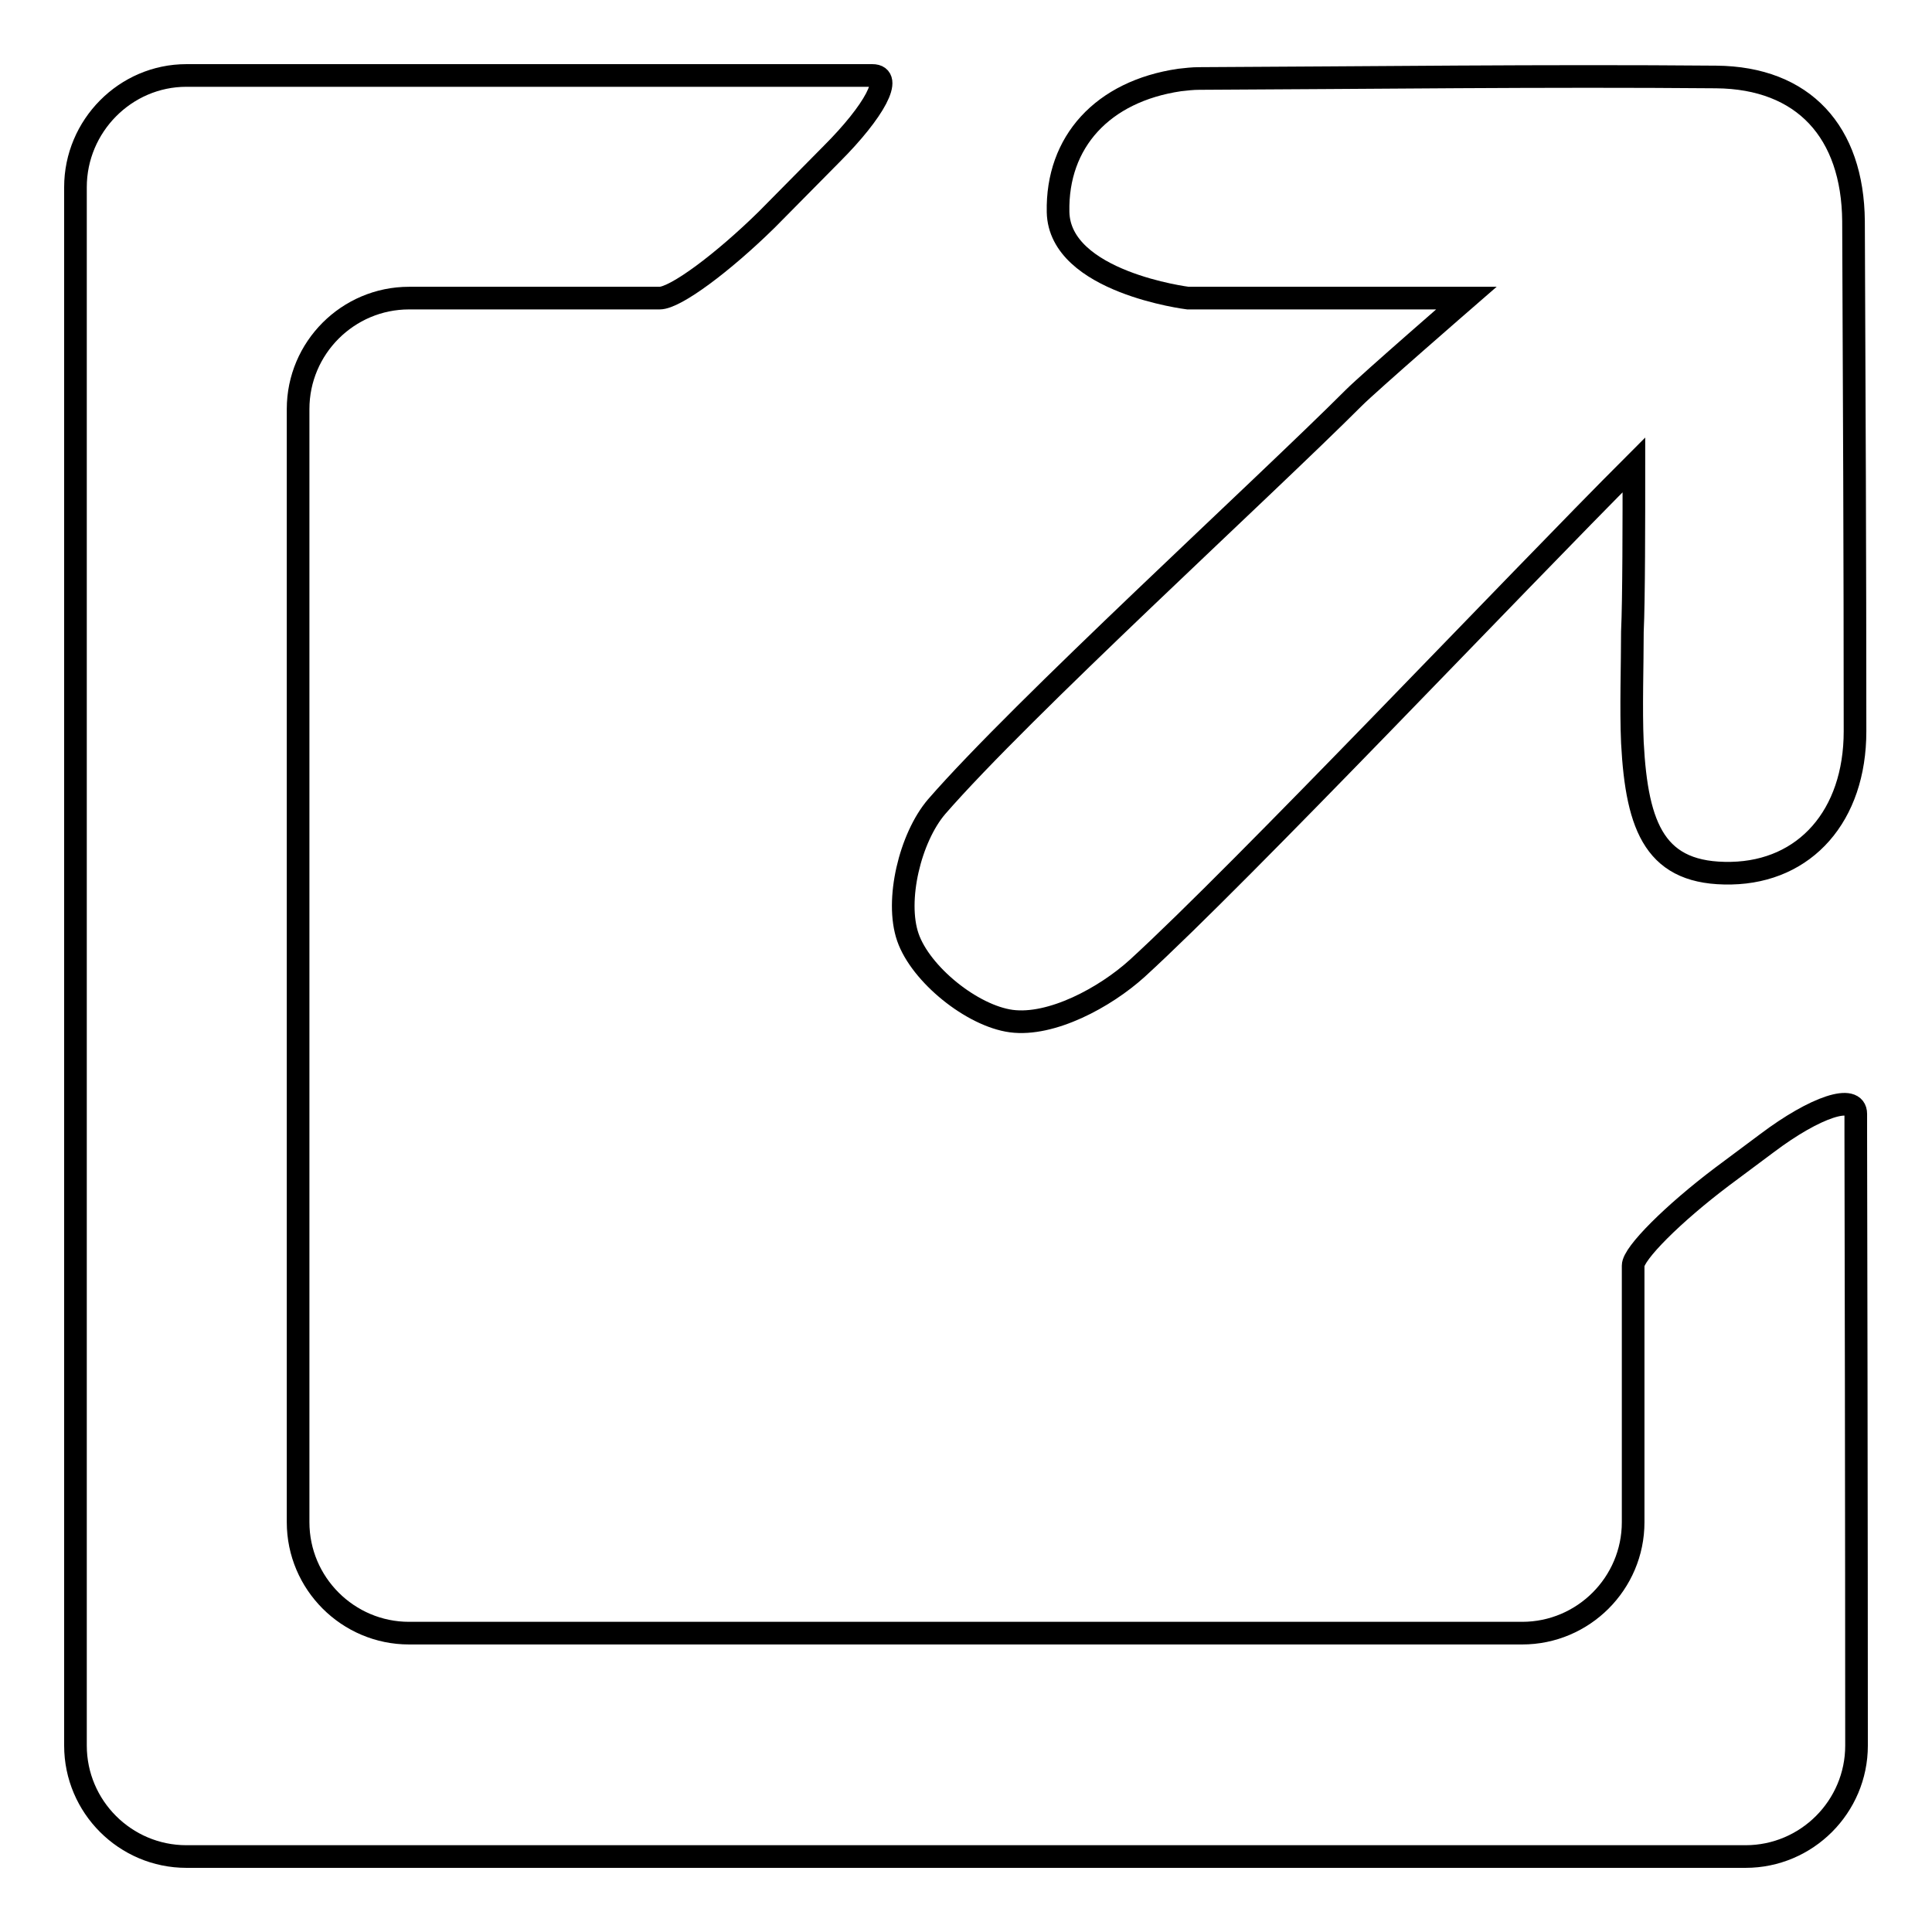
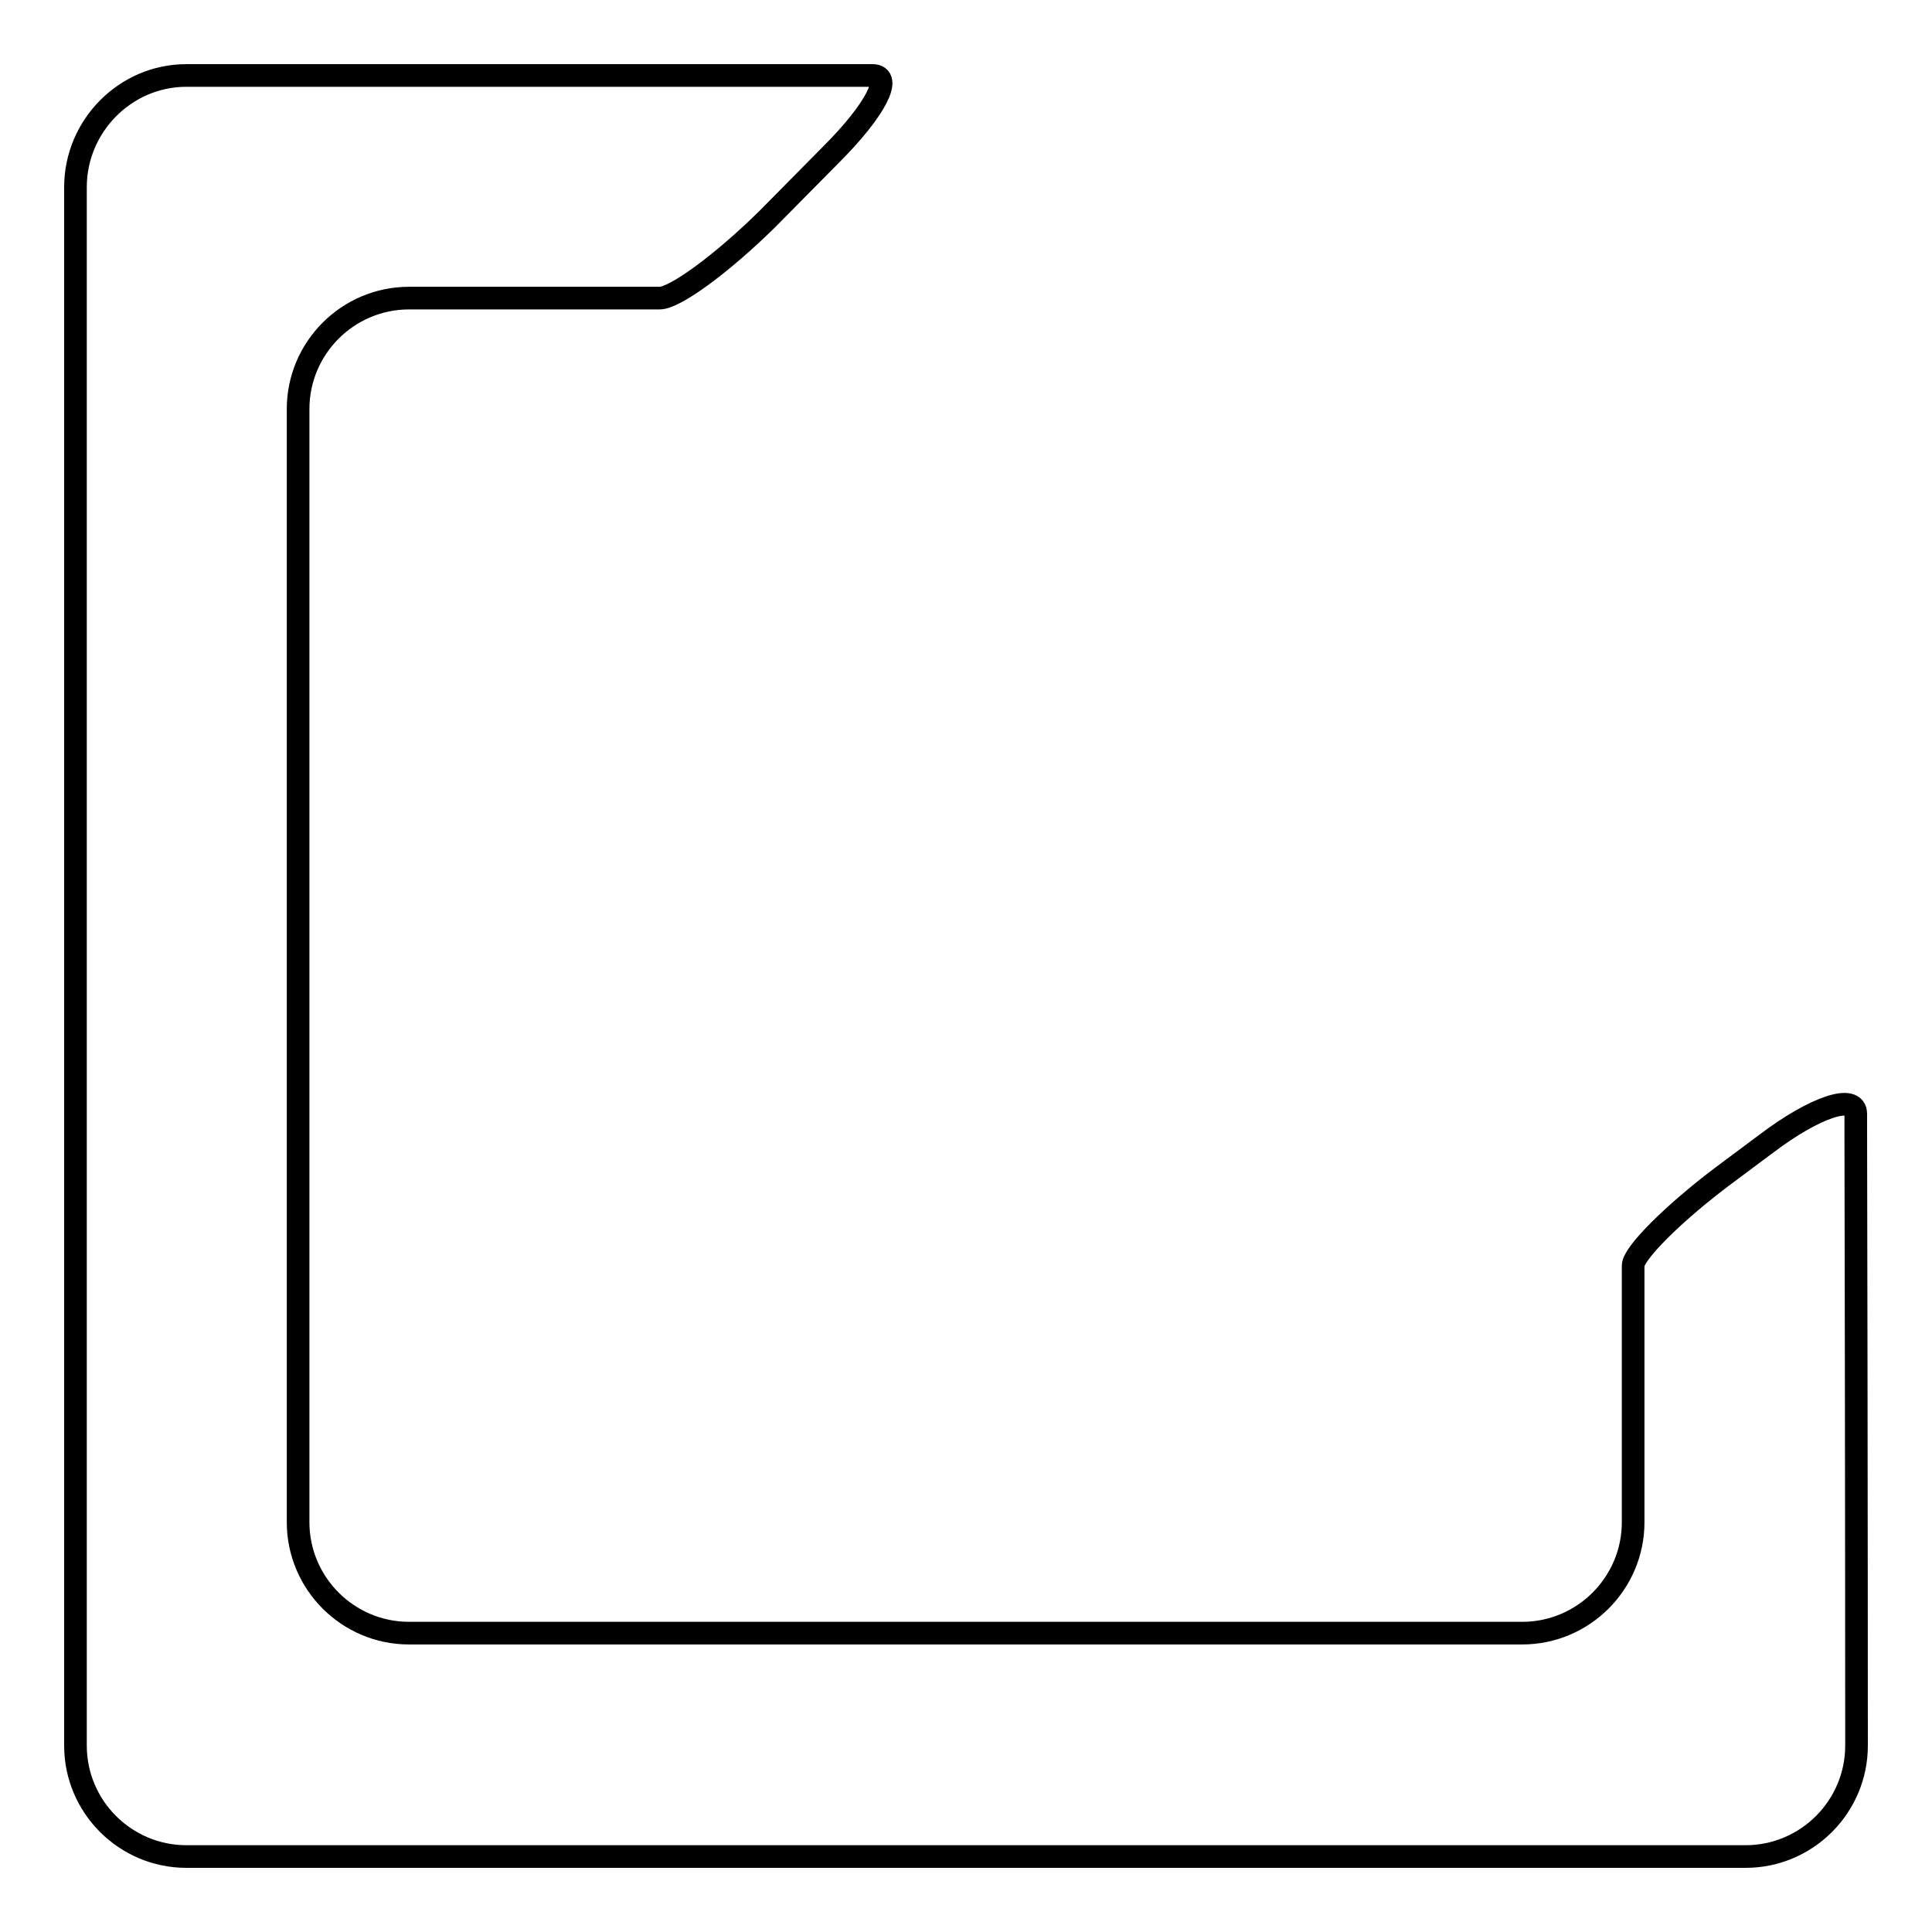
<svg xmlns="http://www.w3.org/2000/svg" version="1.1" x="0px" y="0px" viewBox="0 0 256 256" enable-background="new 0 0 256 256" xml:space="preserve">
  <g>
    <g>
      <path stroke-width="3" fill-opacity="0" stroke="#000000" d="M246,231.3c0,8.1-6.6,14.7-14.7,14.7H24.7c-8.1,0-14.7-6.6-14.7-14.7V24.8C10,16.7,16.6,10,24.7,10c0,0,44.2,0,88.5,0c2.4,0,2.4,0,2.4,0c2.8,0,0.3,4.7-5.4,10.4l-8.6,8.7c-5.8,5.7-12.1,10.4-14.2,10.4s-10.3,0-18.4,0H54.2c-8.1,0-14.7,6.6-14.7,14.7v147.5c0,8.1,6.6,14.7,14.7,14.7h147.5c8.1,0,14.7-6.6,14.7-14.7c0,0,0-12.5,0-29.5c0-4.5,0-4.5,0-4.5c0-1.6,5.3-6.9,11.8-11.8l5.9-4.4c6.5-4.9,11.8-6.6,11.8-3.9c0,0,0,0,0,2.5C246,197.2,246,231.3,246,231.3z" />
-       <path stroke-width="3" fill-opacity="0" stroke="#000000" d="M216.5,61.6c-15.5,15.5-51.8,53.9-65.8,66.7c-4.3,3.9-11.4,7.7-16.7,7c-5.2-0.7-12-6.2-13.7-11.1c-1.7-4.9,0.3-13.2,3.8-17.3c11.3-13,43.1-42,55.3-54.2c2-2,14.9-13.2,14.9-13.2h-36.9c0,0-17-2.1-17.2-11.4c-0.2-9.3,5.9-16,16.1-17.5c0.9-0.1,1.7-0.2,2.6-0.2c22.8-0.1,45.7-0.4,68.5-0.2c11.6,0.1,18.1,7.3,18.2,19.1c0.1,22.5,0.2,45.1,0.2,67.6c0,11.2-6.6,18.6-16.4,18.8c-10,0.2-12.5-5.9-13.1-17.3c-0.2-4.4,0-10.4,0-14.7C216.5,79.5,216.5,68.7,216.5,61.6z" />
    </g>
  </g>
</svg>